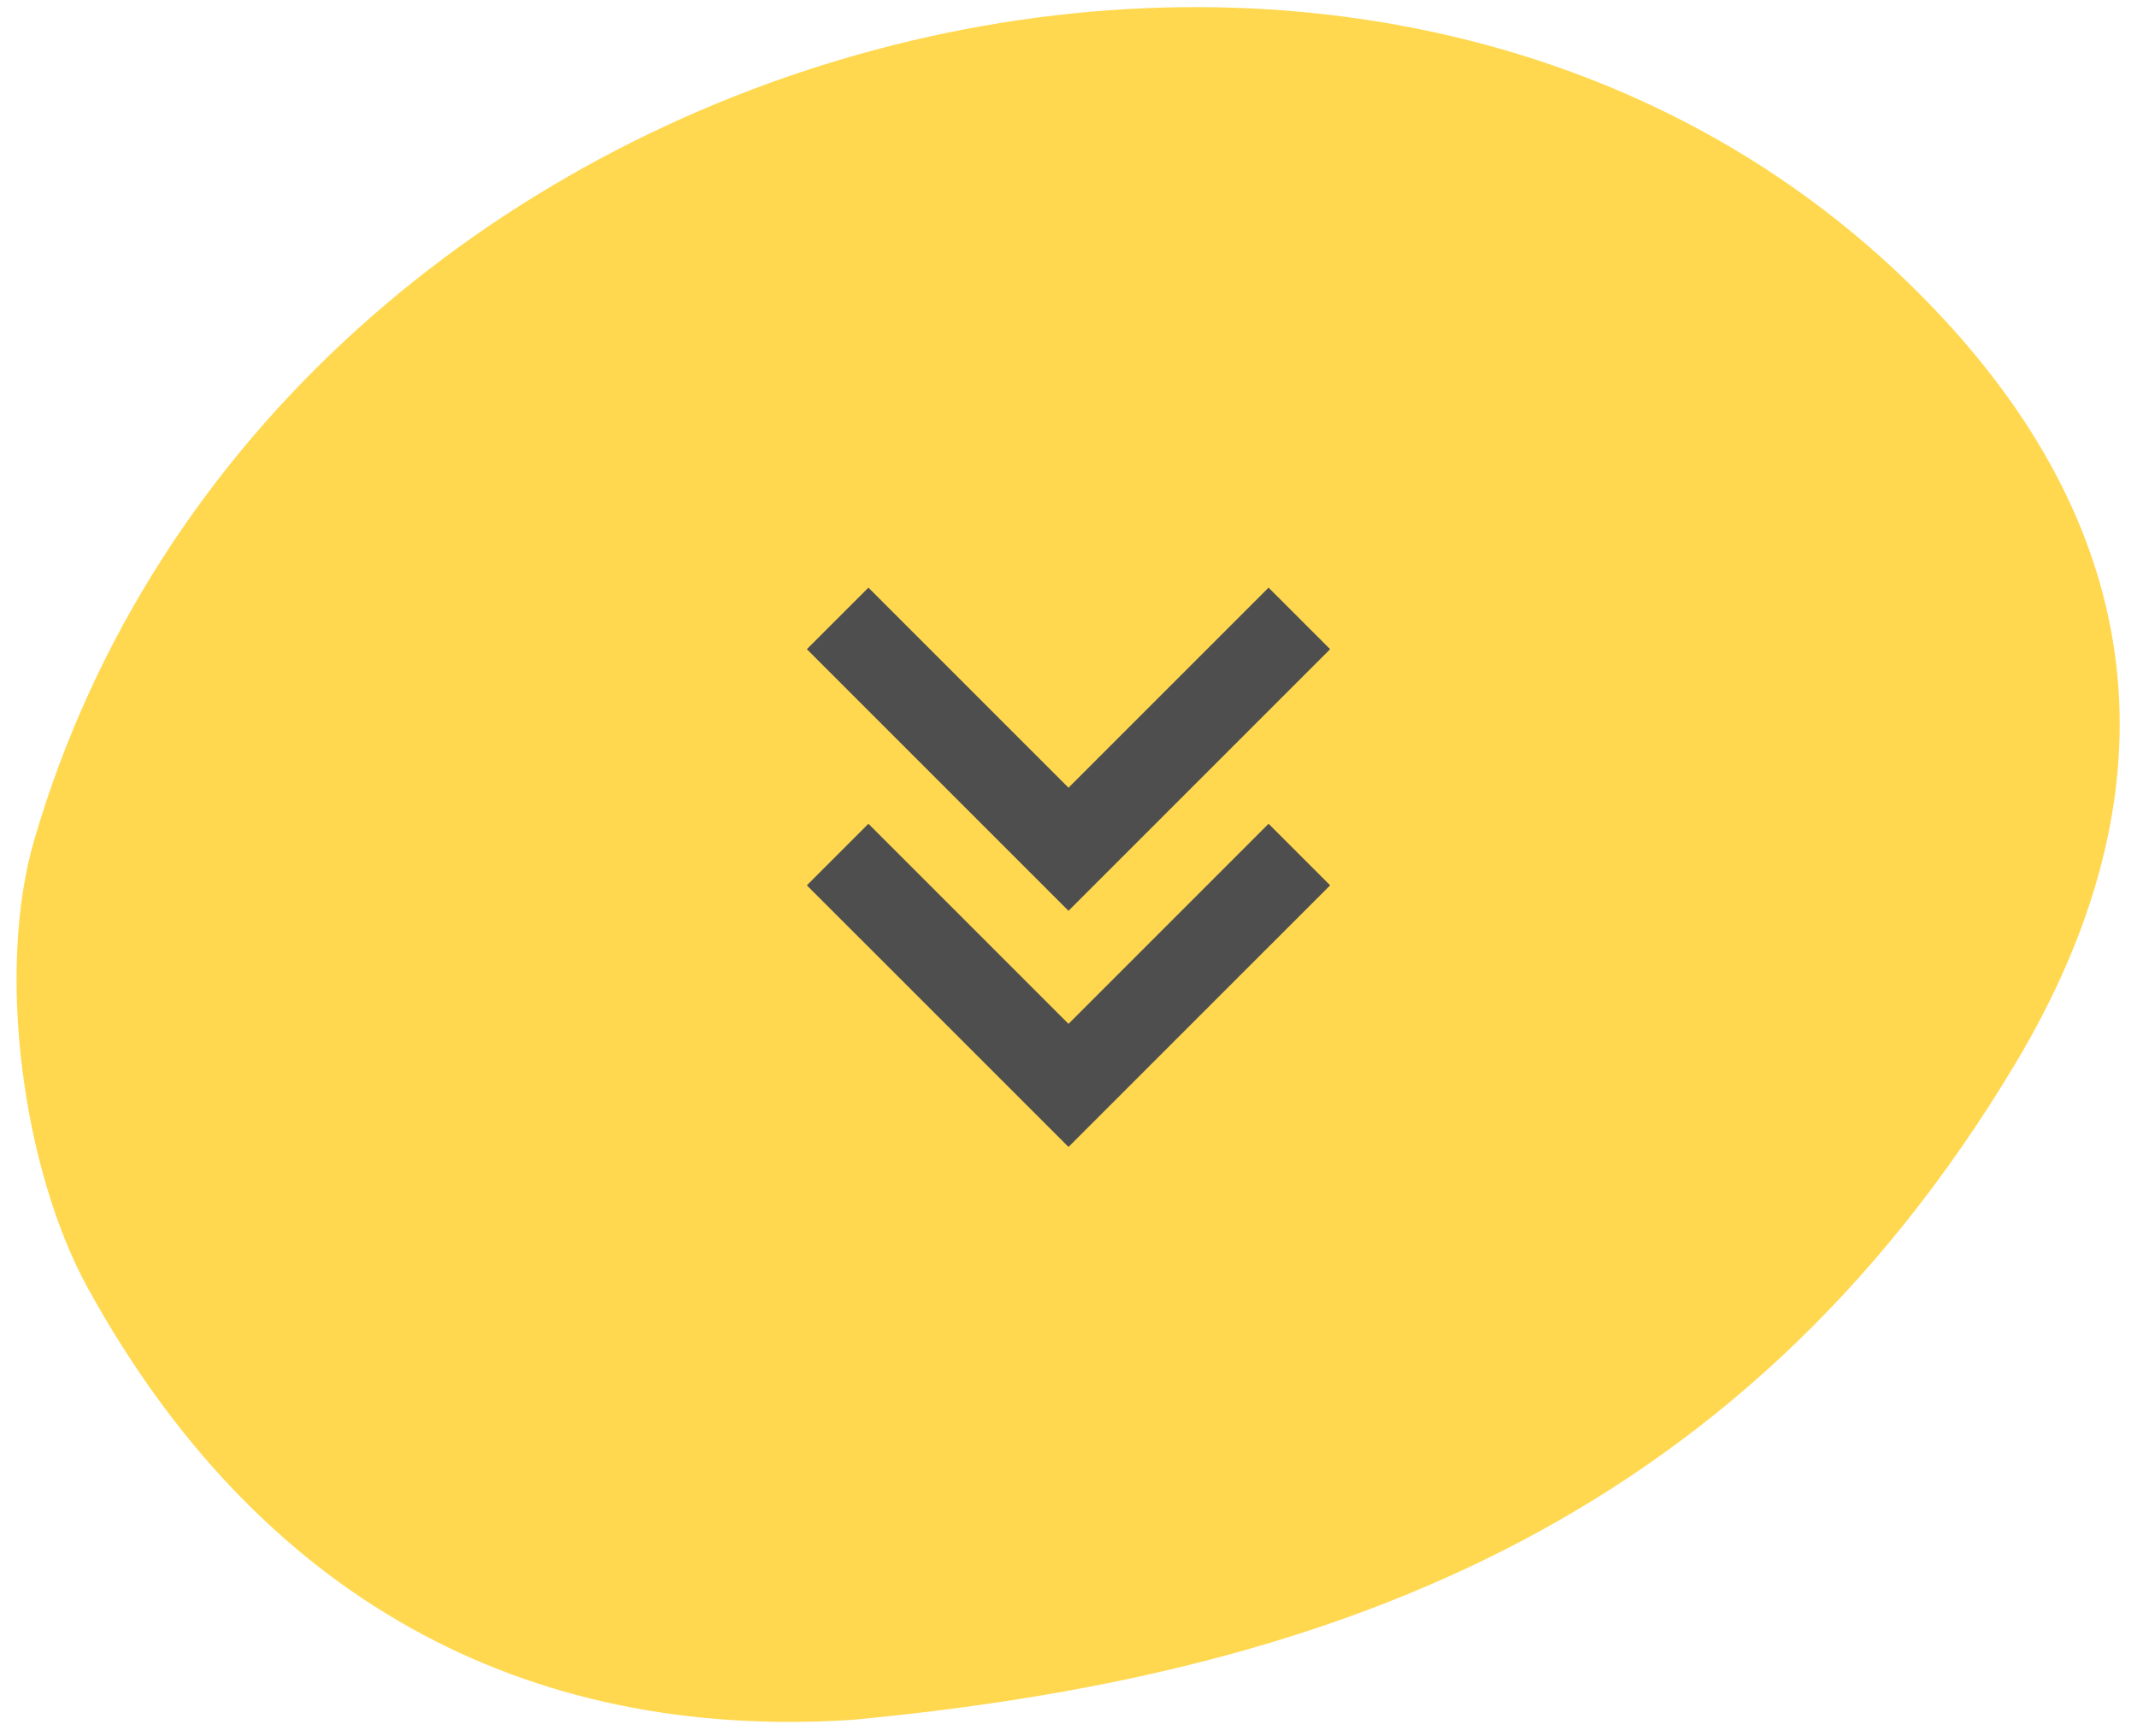
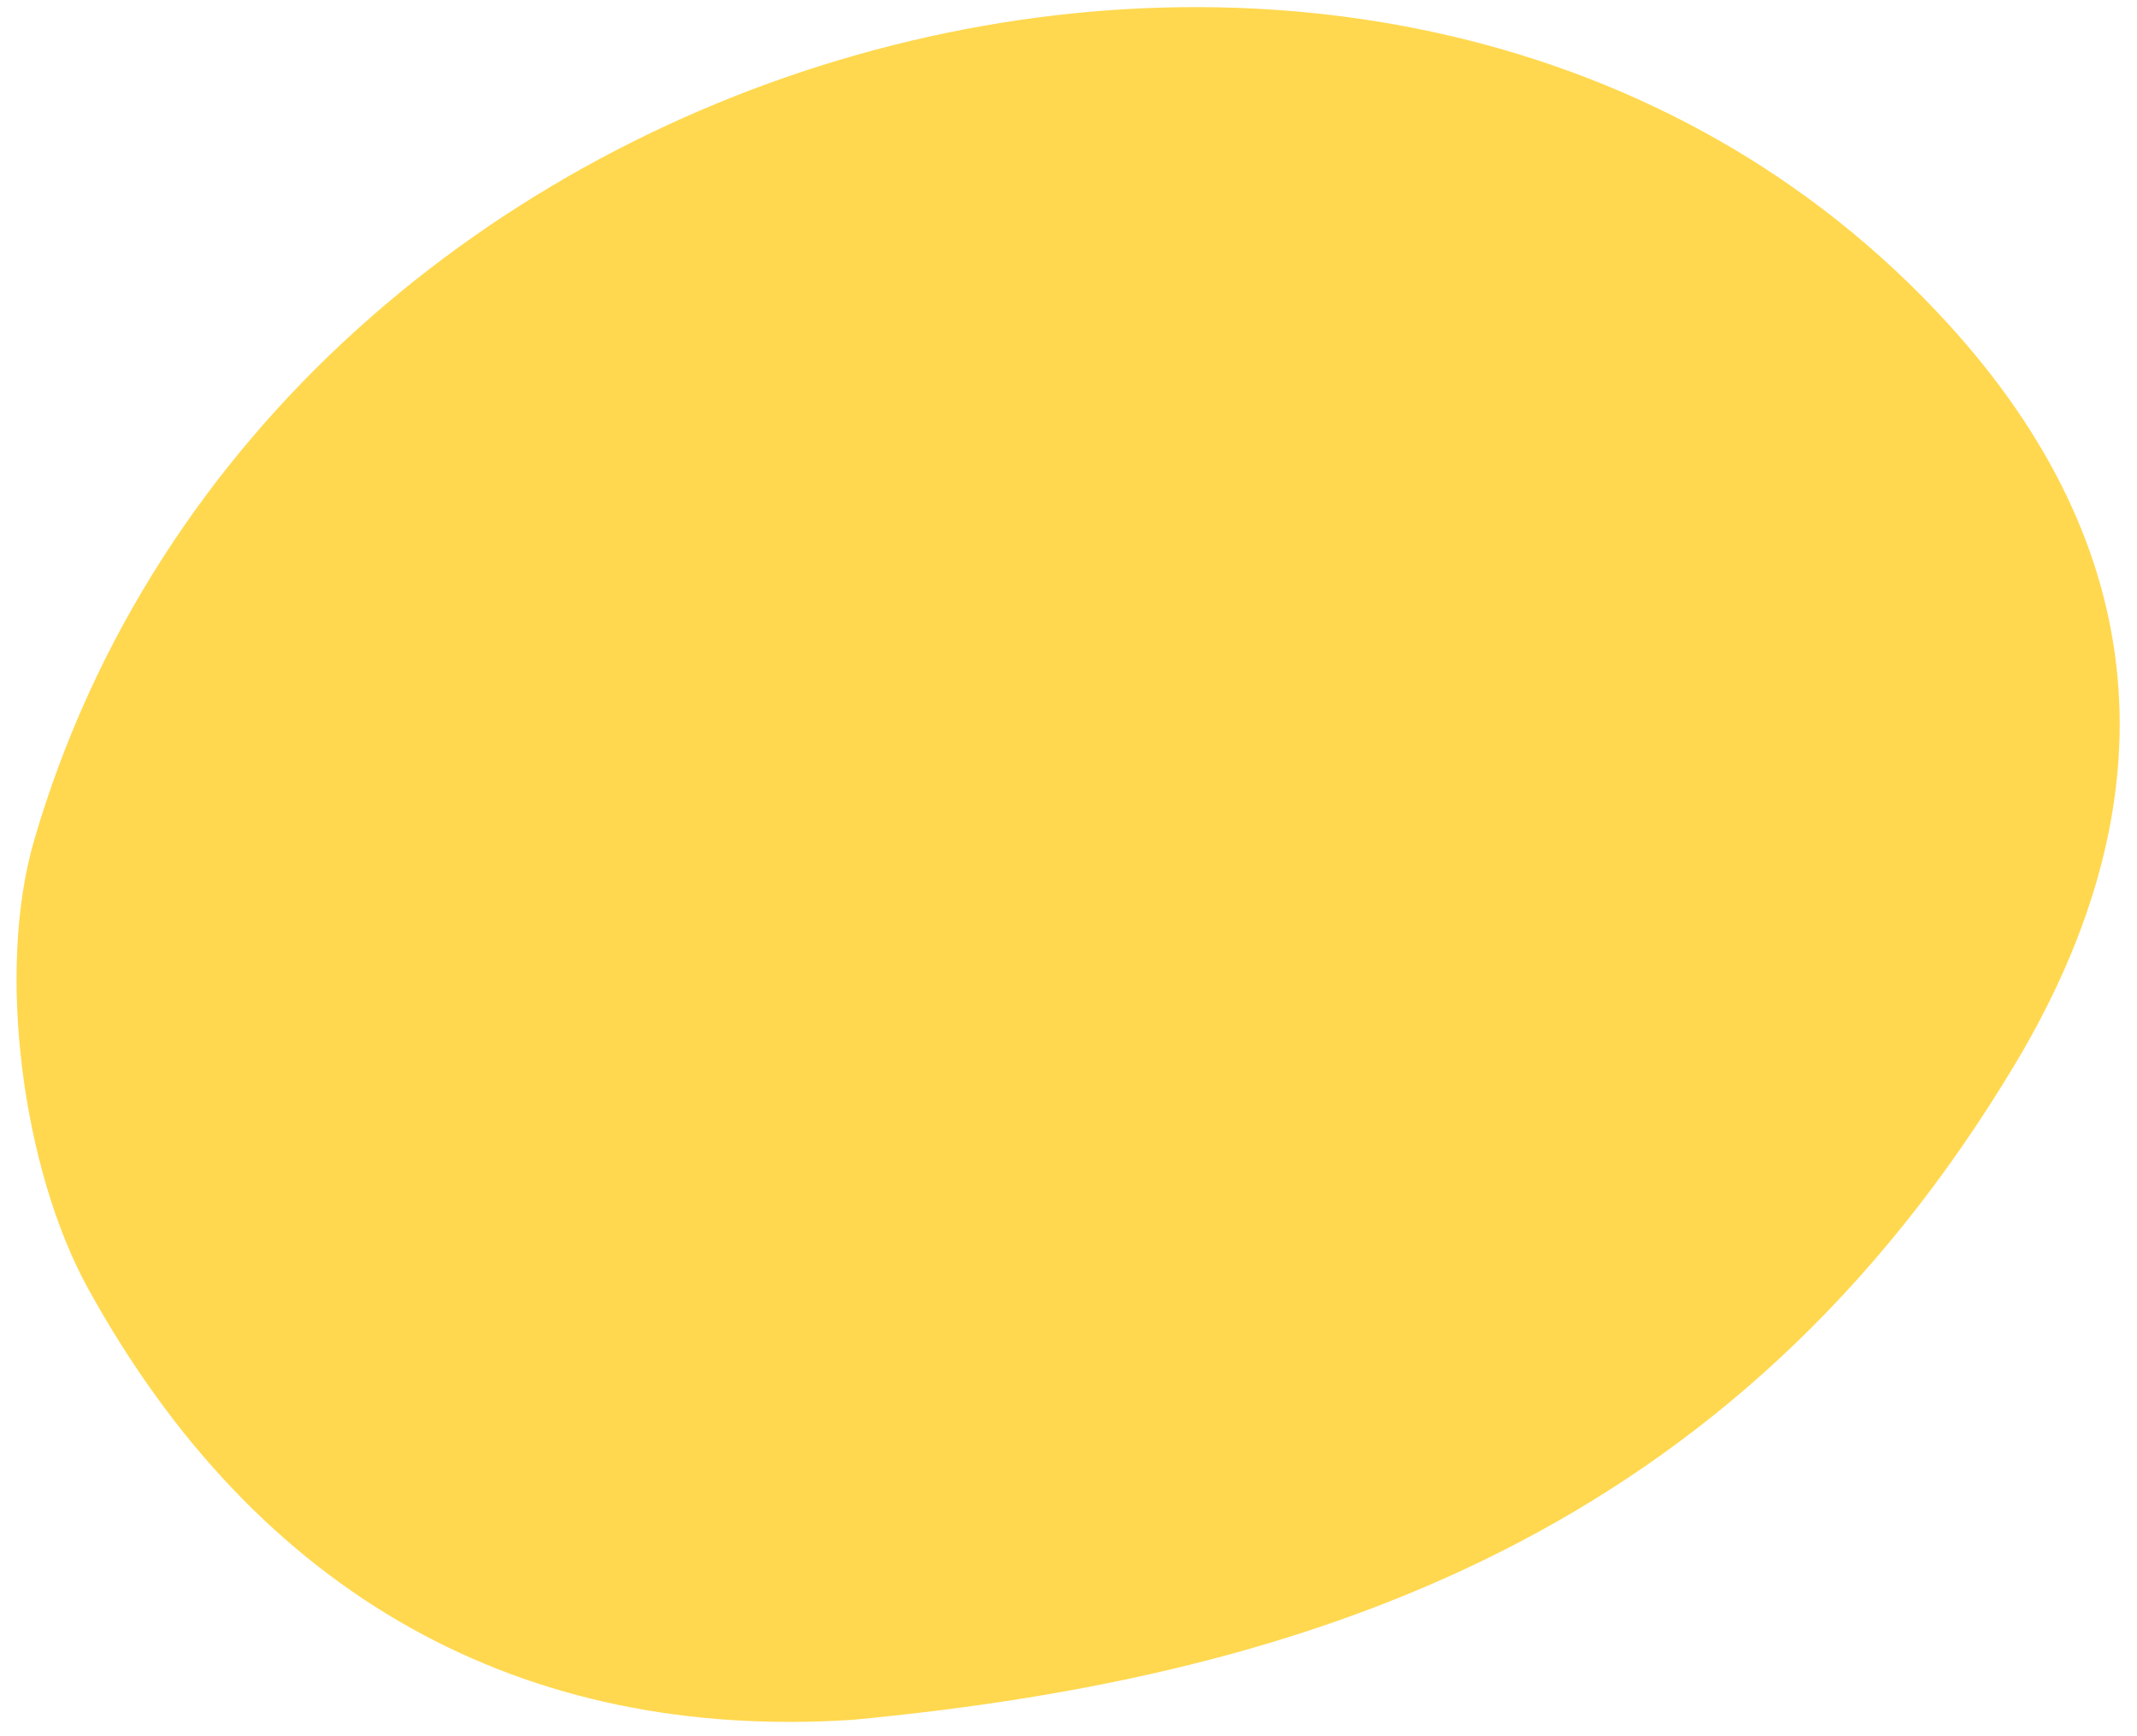
<svg xmlns="http://www.w3.org/2000/svg" width="80" height="65" viewBox="0 0 80 65" fill="none">
  <path fill-rule="evenodd" clip-rule="evenodd" d="M3.293 48.234C0.853 43.799 -0.154 36.36 1.279 31.454C10.228 0.781 52.403 -10.322 72.903 12.095C80.521 20.427 81.42 29.844 75.438 39.834C64.961 57.33 49.244 62.754 31.92 64.386C19.579 65.191 9.647 59.773 3.293 48.234Z" fill="#FFD84F" />
-   <path fill-rule="evenodd" clip-rule="evenodd" d="M30.205 33.145L32.51 30.84L40 38.331L47.49 30.84L49.795 33.145L40 42.939L30.205 33.145ZM30.205 24.304L32.51 22L40 29.49L47.49 22L49.795 24.304L40 34.099L30.205 24.304Z" fill="#4E4E4E" />
</svg>